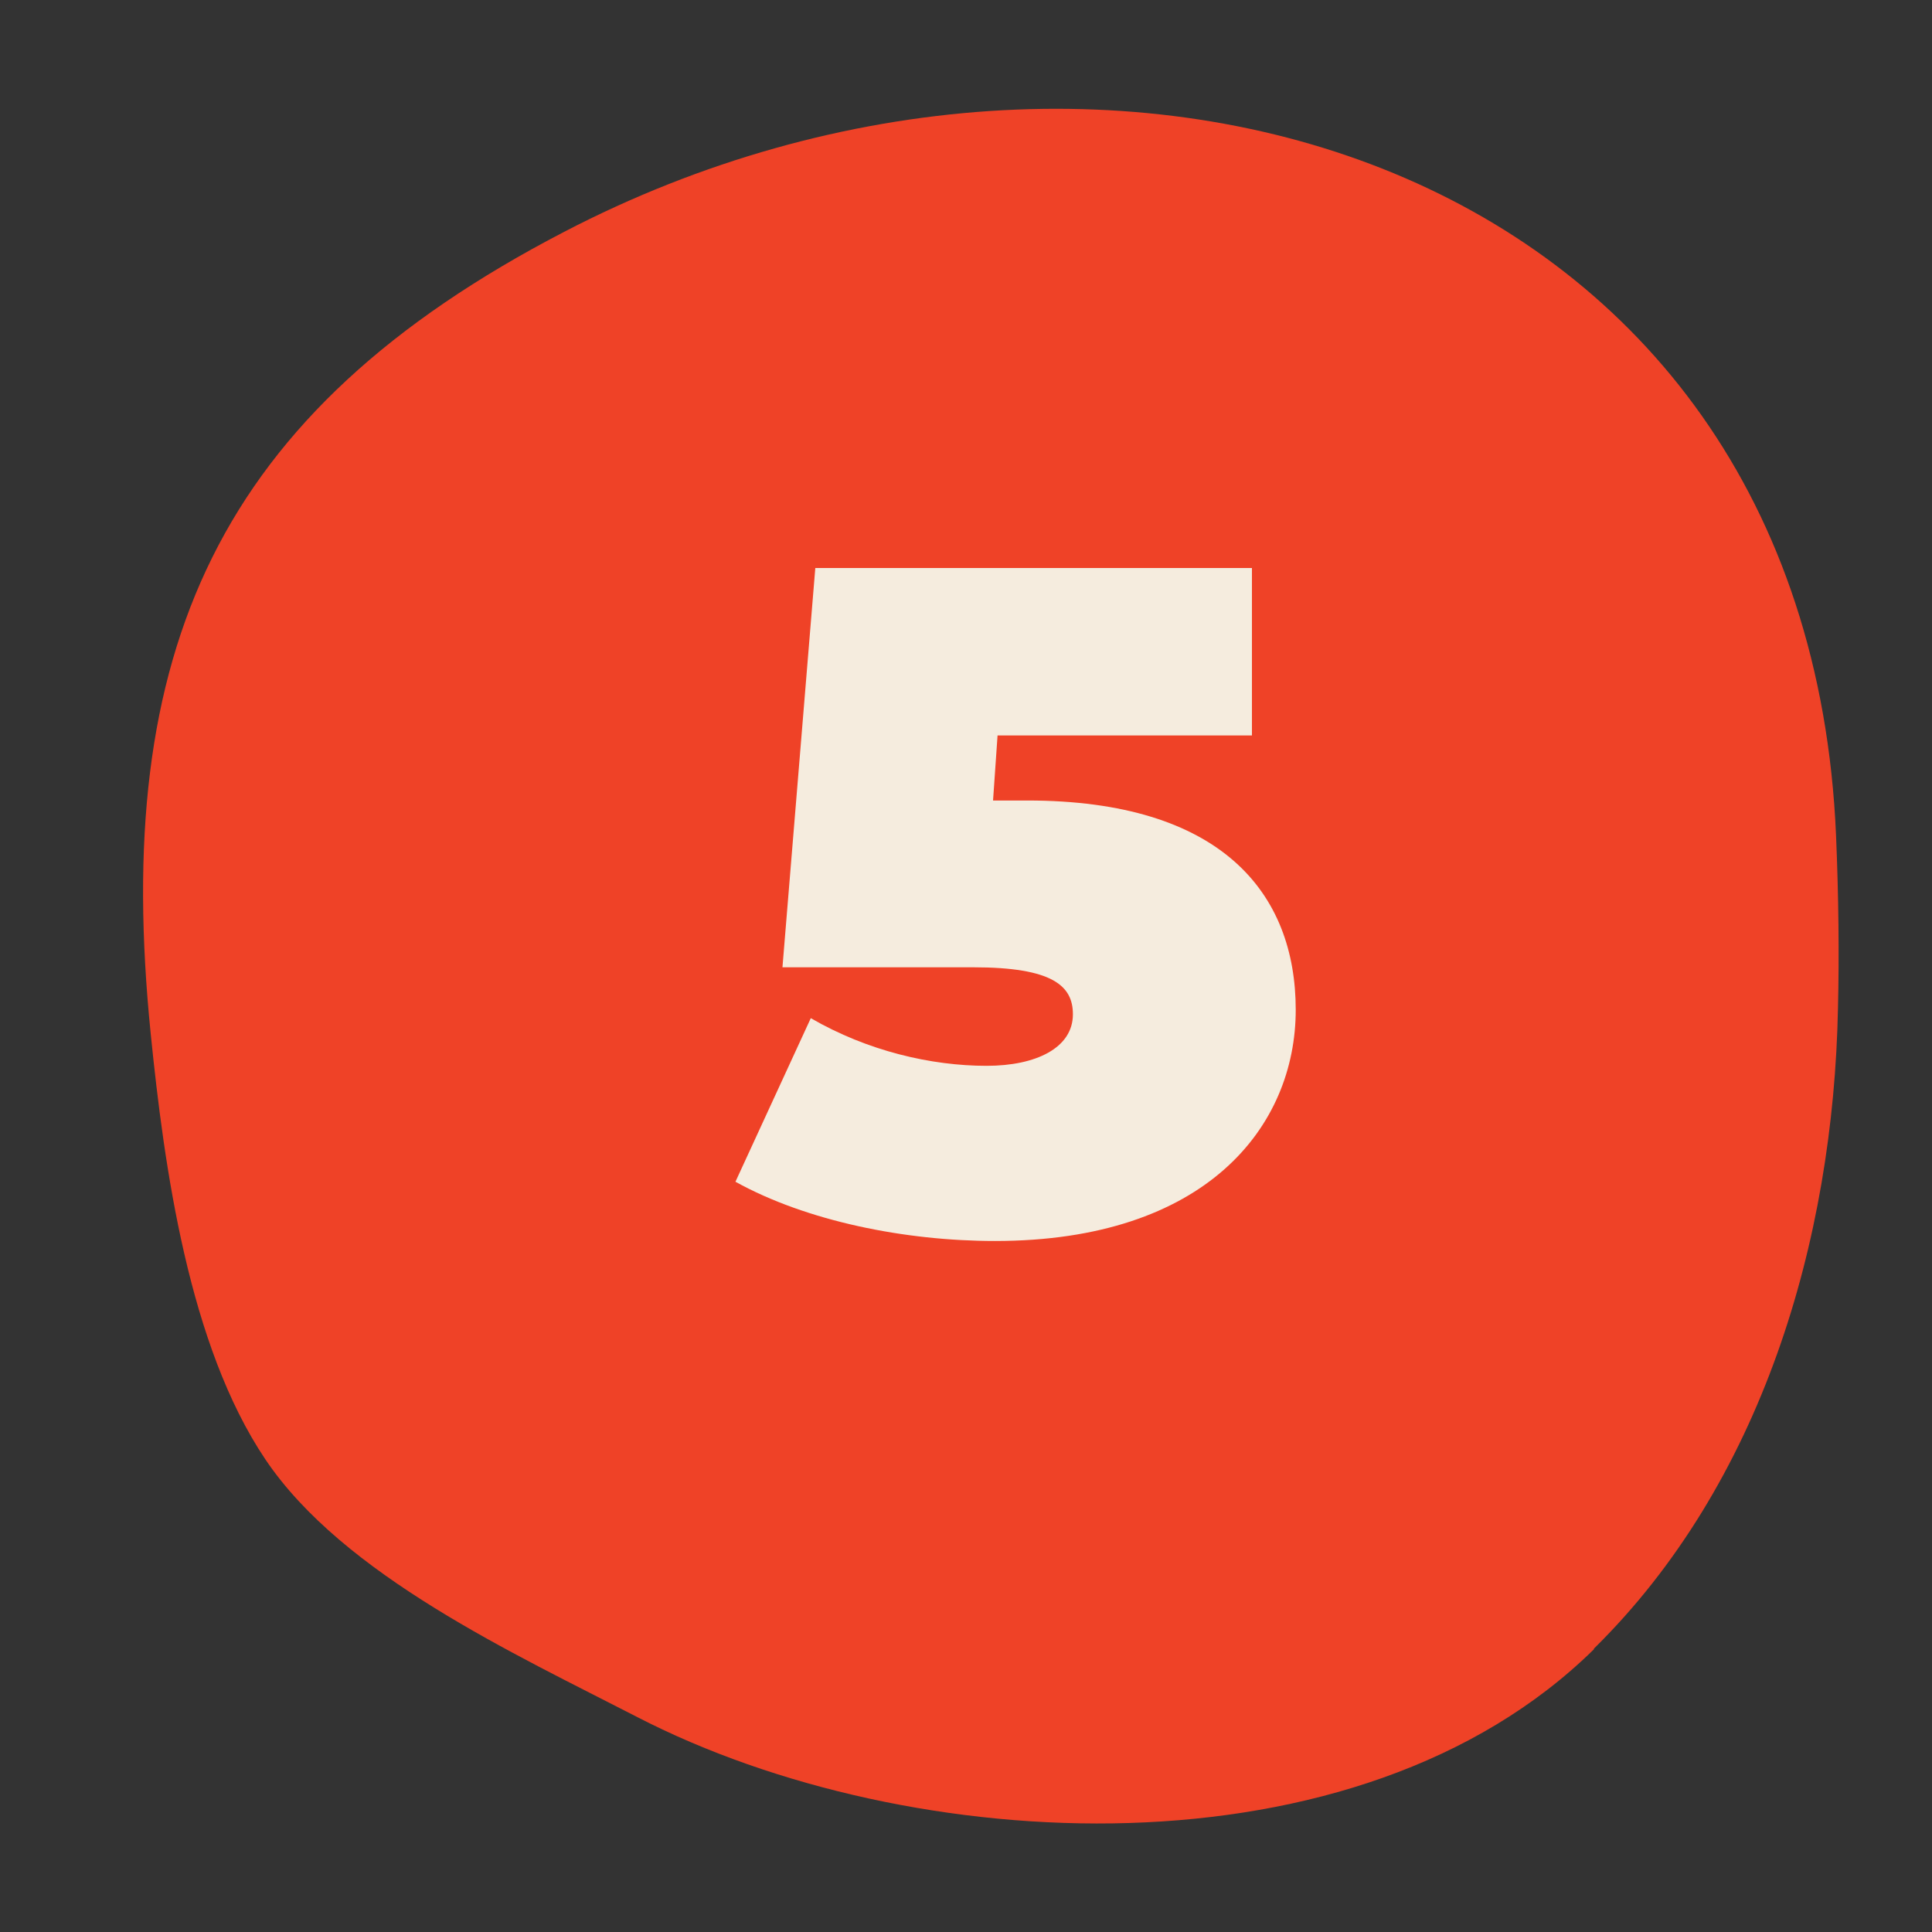
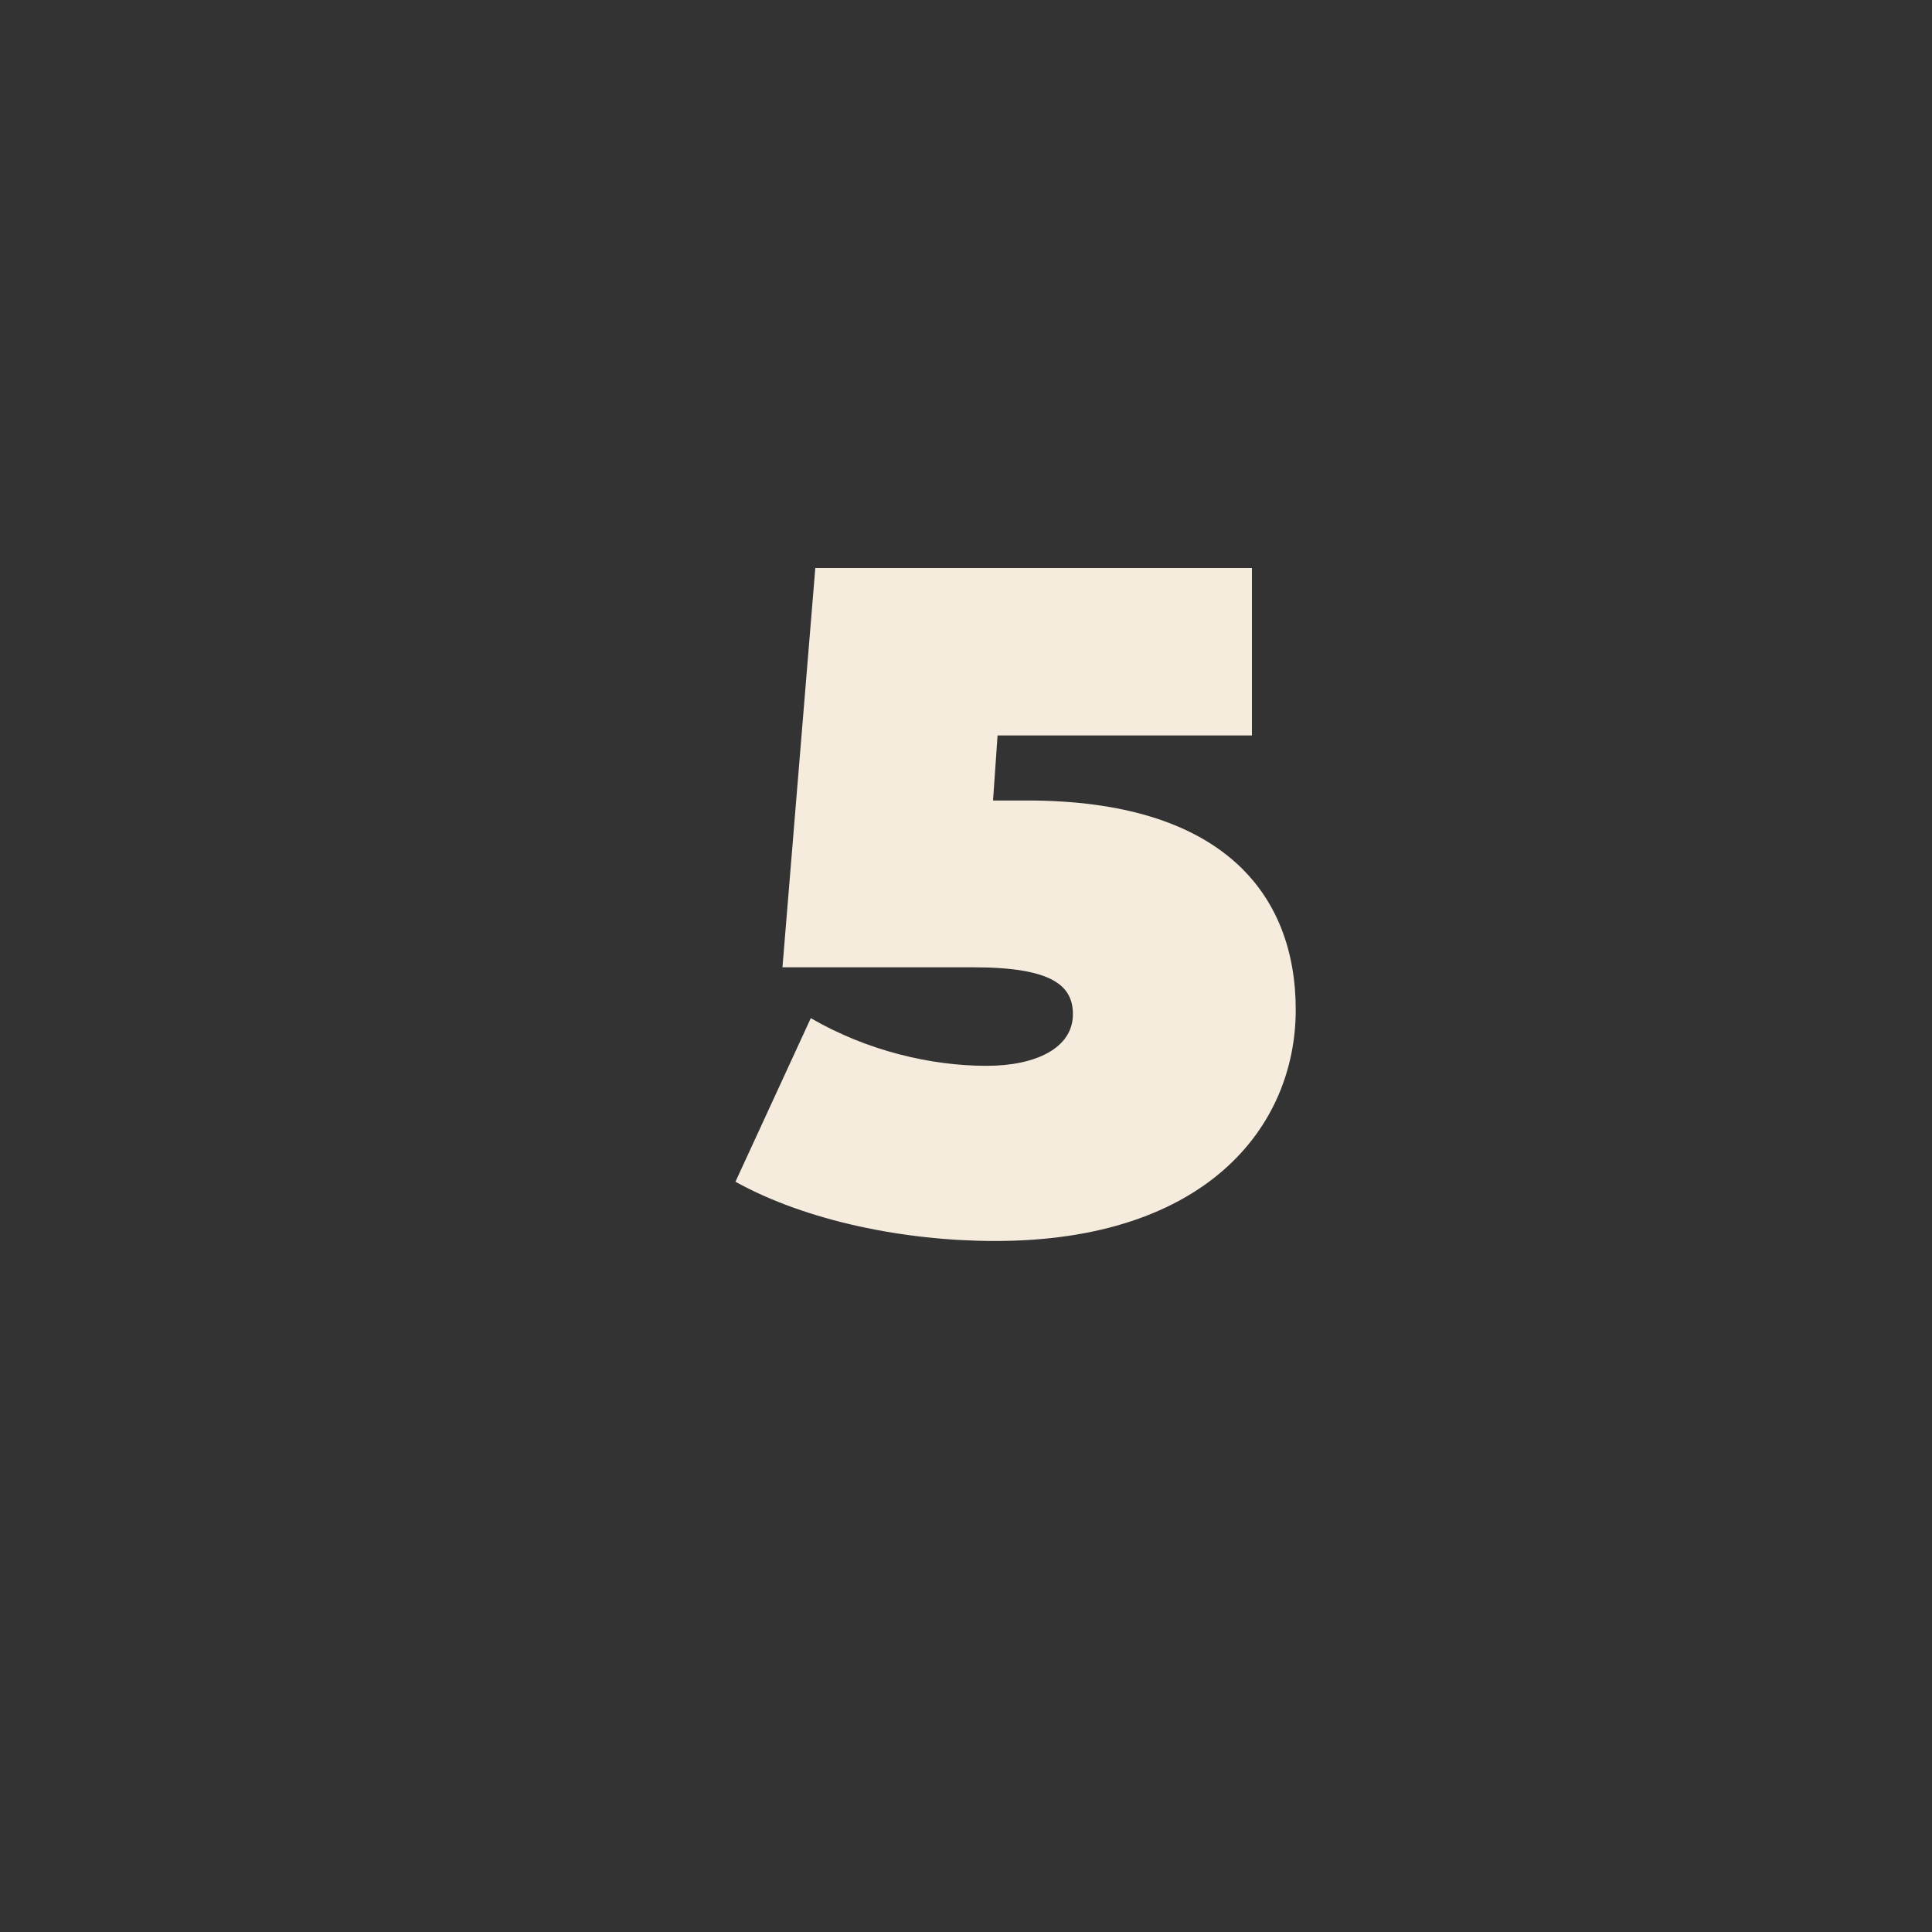
<svg xmlns="http://www.w3.org/2000/svg" viewBox="0 0 30 30" data-name="Layer 1" id="Layer_1">
  <rect x="0" y="0" width="30" height="30" fill="#333333" stroke="none" />
  <defs>
    <style>
      .cls-1 {
        fill: #ef4227;
      }

      .cls-2 {
        fill: #f5ecde;
      }
    </style>
  </defs>
-   <path d="M24.75,25.6c2.6-2.56,3.72-6.32,3.79-9.95.02-.81.01-1.73-.03-2.68C28.06,2.48,17.25-.82,8.76,3.6,3.35,6.41,1.74,10.12,2.34,16.05c.21,2.08.59,4.84,1.78,6.61,1.21,1.8,3.87,3.02,5.79,4.01,4.22,2.17,11.17,2.55,14.84-1.06Z" class="cls-1" />
  <path d="M20.12,15.68c0,1.82-1.4,3.59-4.67,3.59-1.4,0-2.93-.31-4.03-.92l1.17-2.54c.88.51,1.87.74,2.73.74.77,0,1.34-.28,1.34-.8,0-.44-.31-.73-1.55-.73h-2.96l.51-6.2h6.78v2.6h-3.95l-.07,1.01h.53c3.02,0,4.17,1.44,4.17,3.25Z" class="cls-2" />
</svg>